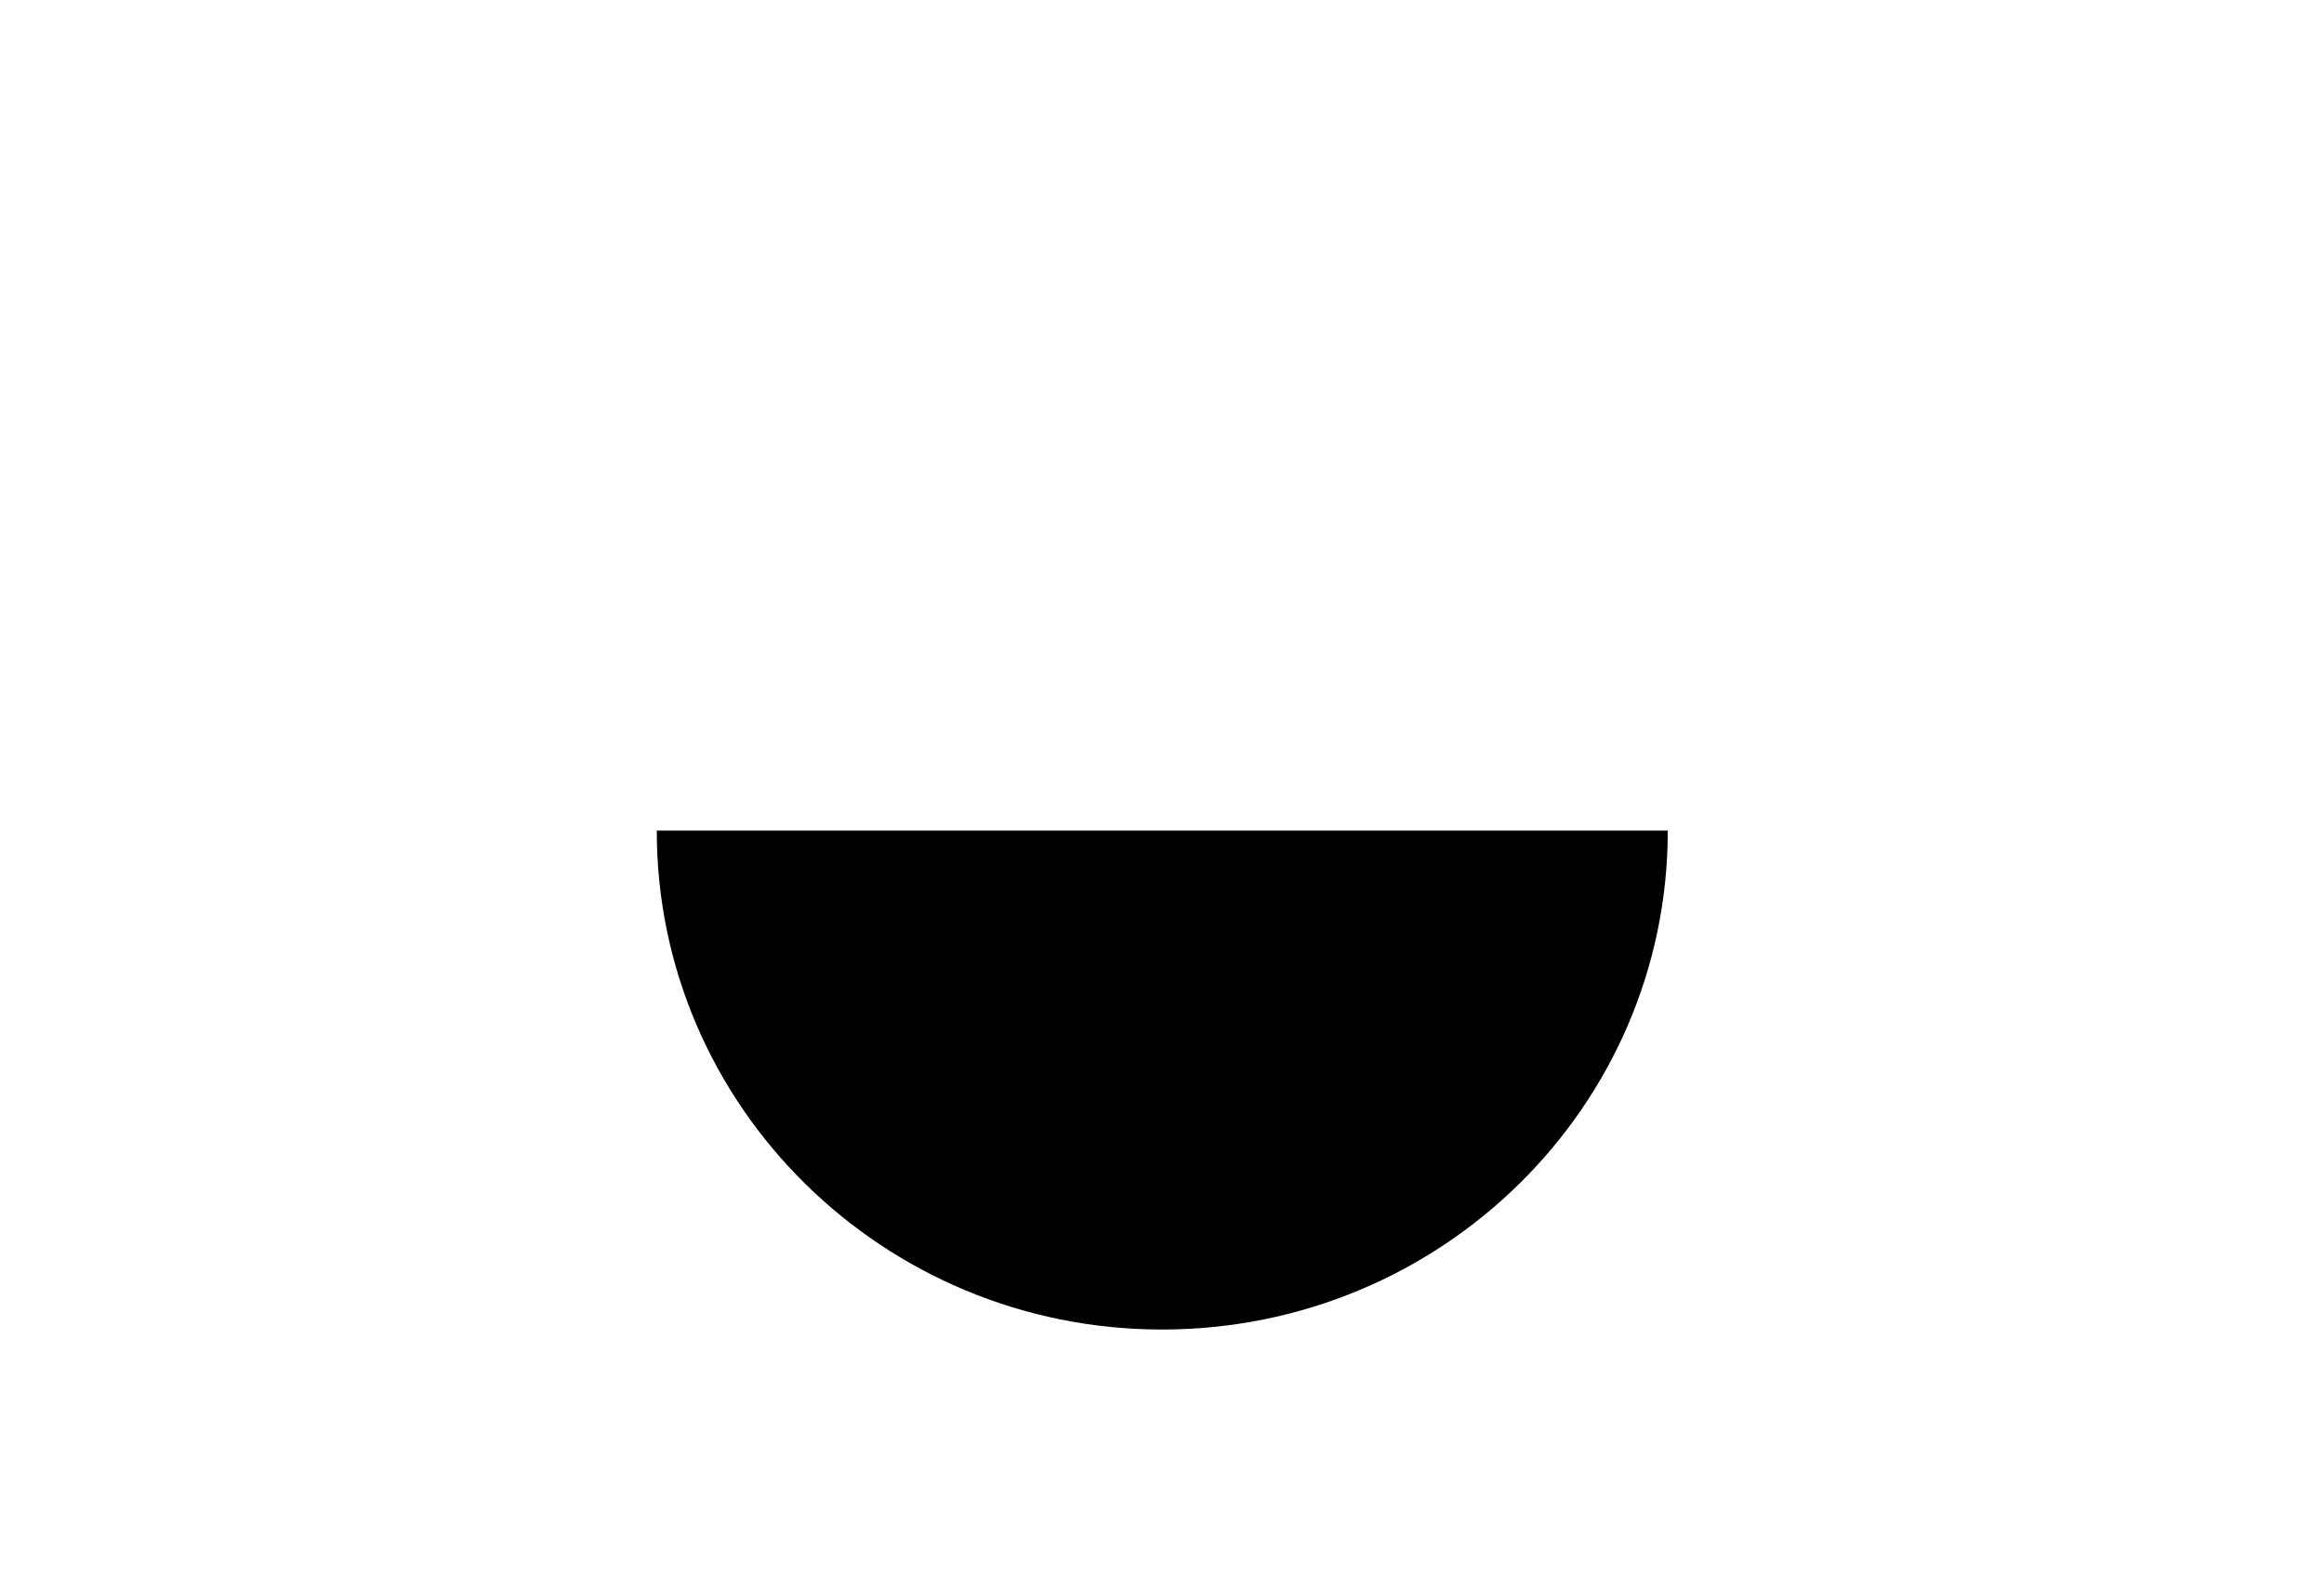
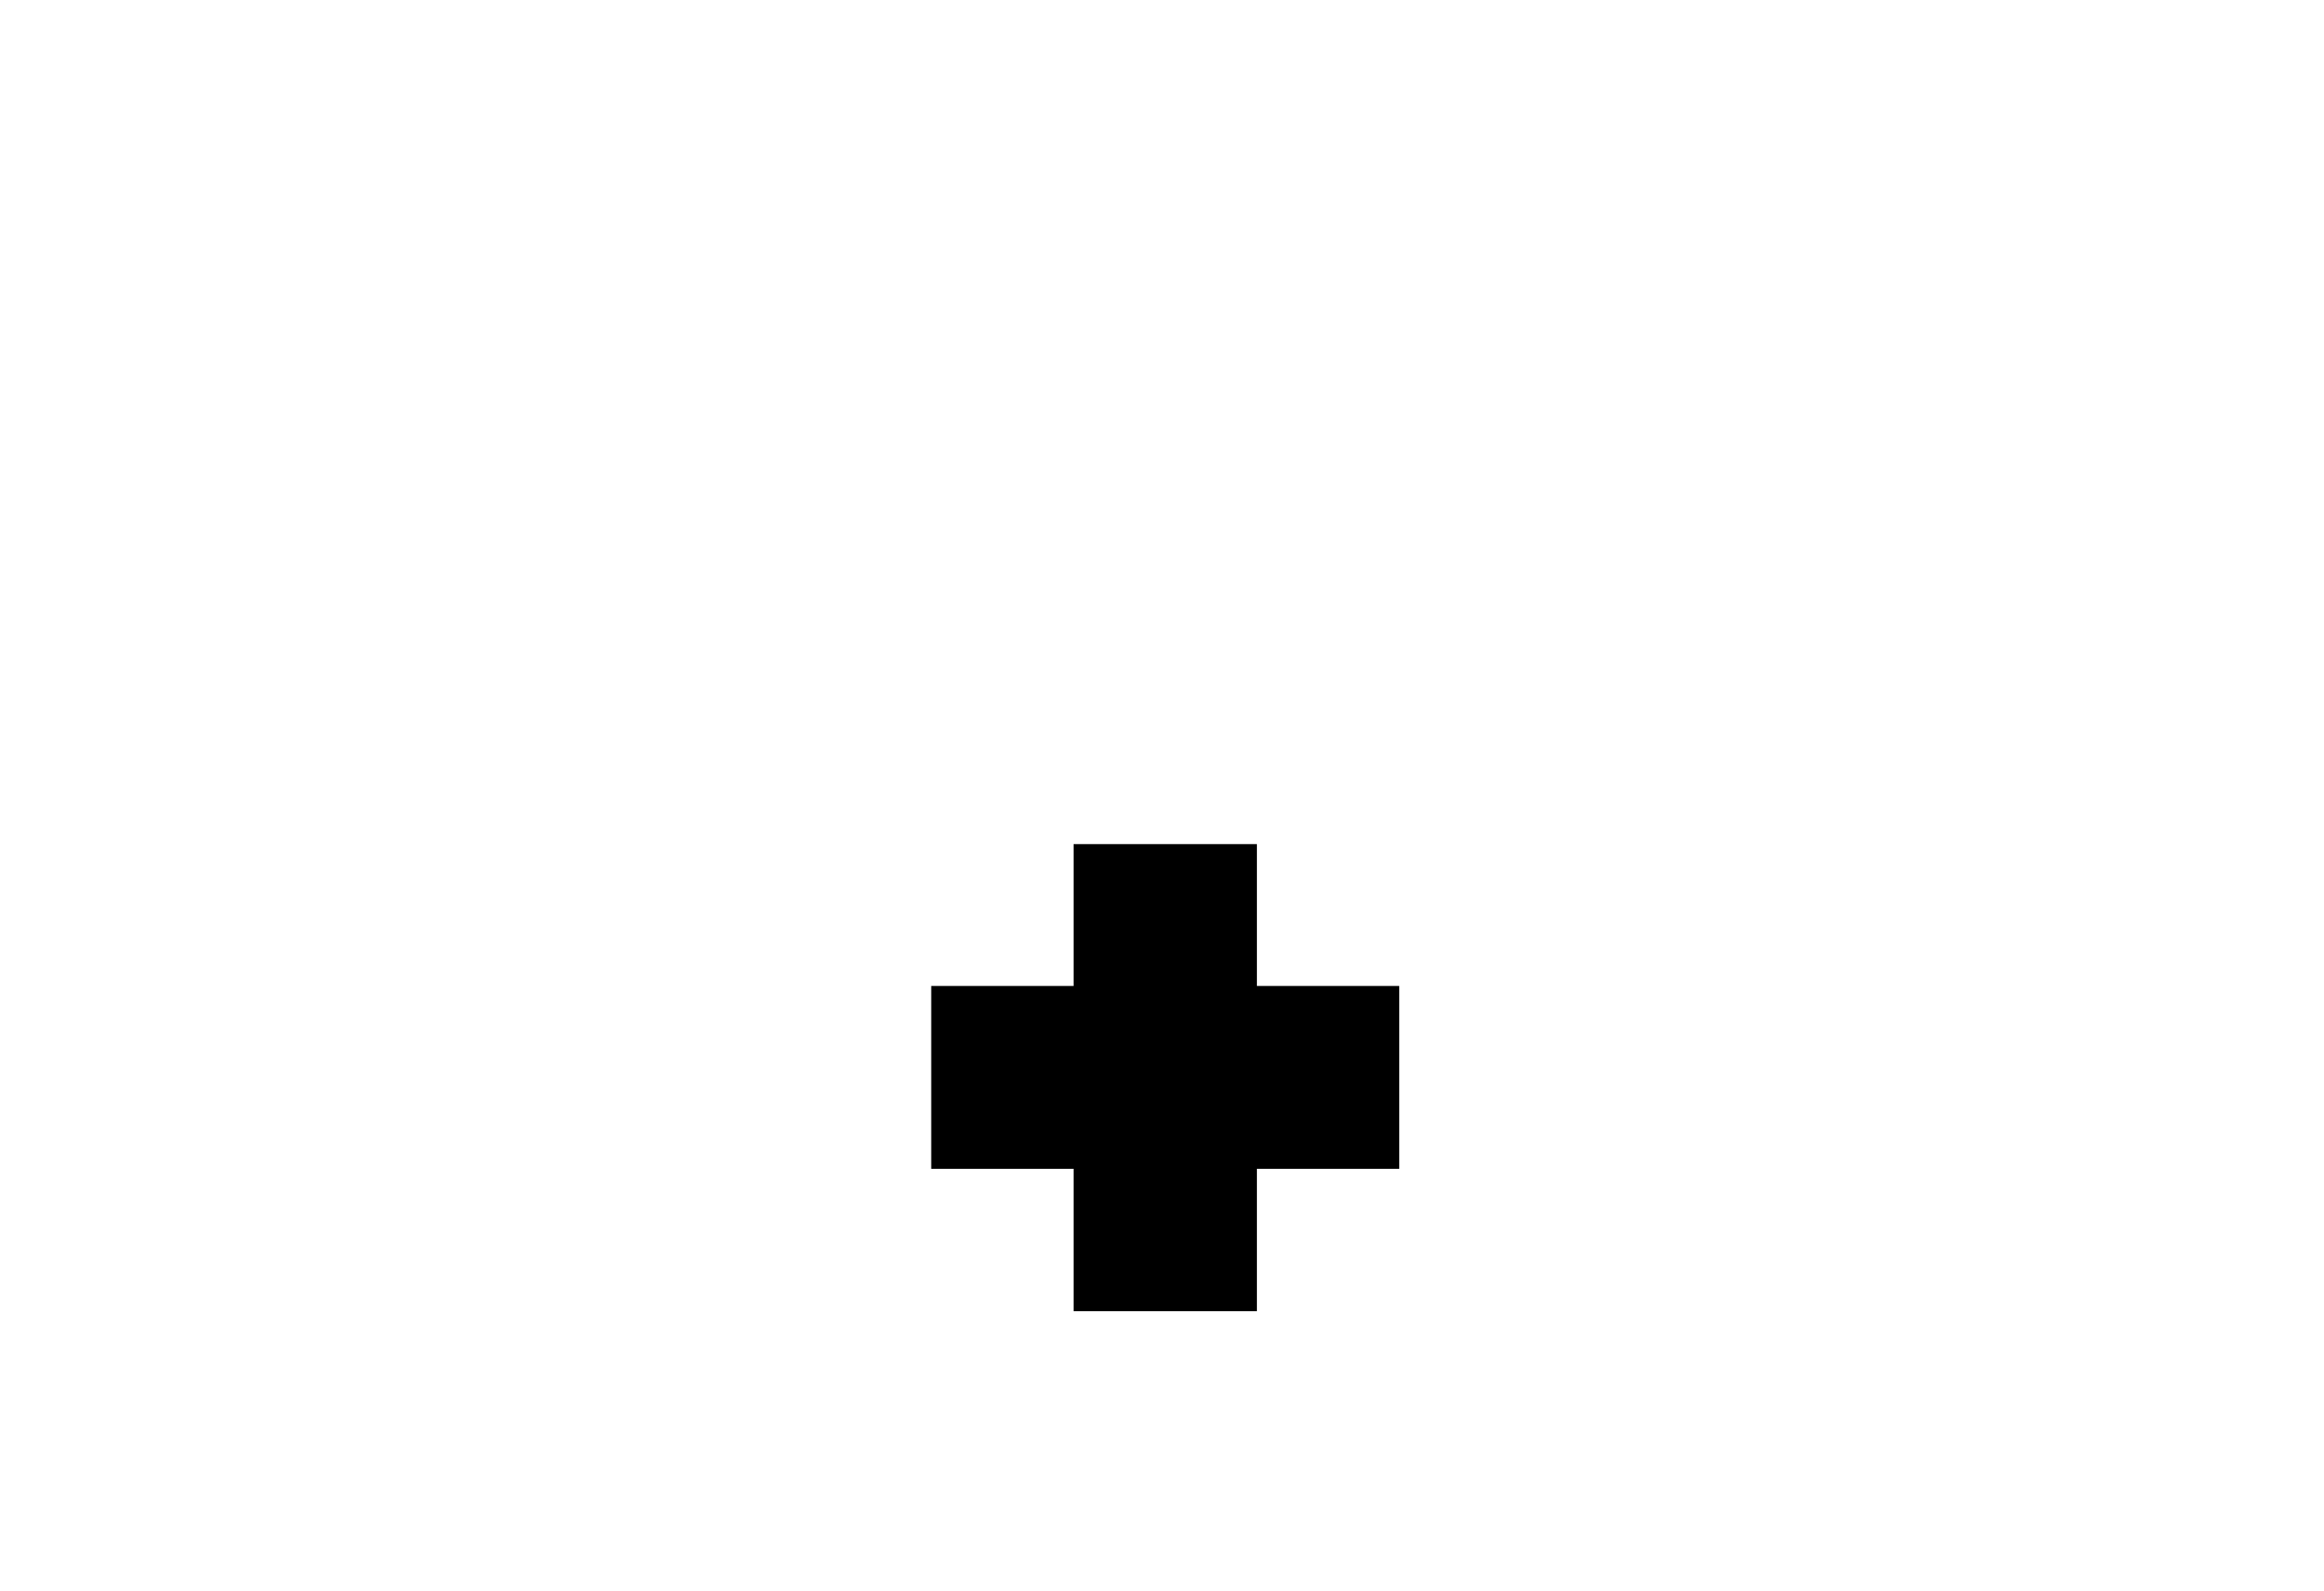
<svg xmlns="http://www.w3.org/2000/svg" width="431" height="295" viewBox="0 0 431 295" fill="none">
  <style>
@keyframes a1_t { 0% { transform: translate(216.1px,199.8px); animation-timing-function: cubic-bezier(0,0,.6,1); } 18.182% { transform: translate(216.1px,91.8px); } 27.273% { transform: translate(216.1px,91.8px); animation-timing-function: cubic-bezier(0,0,.6,1); } 45.455% { transform: translate(216.1px,200.1px); } 100% { transform: translate(216.1px,200.1px); } }
@keyframes a2_t { 0% { transform: rotate(-90deg); } 18.2% { transform: rotate(-90deg); } 27.273% { transform: rotate(-90deg); } 27.291% { transform: rotate(90deg); } 45.473% { transform: rotate(90deg); } 100% { transform: rotate(90deg); } }
@keyframes p0ngojtk3lf7wkcoc0vm03sw_t { 0% { transform: rotate(0deg) translate(-94.4px,-43.3px); animation-timing-function: cubic-bezier(0,0,.6,1); } 18.182% { transform: rotate(180deg) translate(-94.4px,-43.3px); animation-timing-function: cubic-bezier(0,0,1,1); } 27.273% { transform: rotate(180deg) translate(-94.4px,-43.3px); animation-timing-function: cubic-bezier(0,0,.6,1); } 45.455% { transform: rotate(360deg) translate(-94.4px,-43.3px); } 100% { transform: rotate(360deg) translate(-94.4px,-43.3px); } }
</style>
-   <path d="M215.5 246.5c51.8 0 93.8-41.4 93.8-92.5h-187.5c0 51.1 42 92.5 93.7 92.5Z" fill="#000" />
  <g style="animation: 5.5s linear infinite both a1_t;">
    <g style="animation: 5.5s linear infinite both a2_t;">
      <path fill-rule="evenodd" clip-rule="evenodd" d="M77.4 26.3v-26.3h34v26.3h26.4v33.9h-26.4v26.4h-34v-26.4h-26.4v-33.9h26.4Z" fill="#000" transform="translate(216.1,199.8) translate(-94.4,-43.3)" style="animation: 5.5s linear infinite both p0ngojtk3lf7wkcoc0vm03sw_t;" />
    </g>
  </g>
</svg>